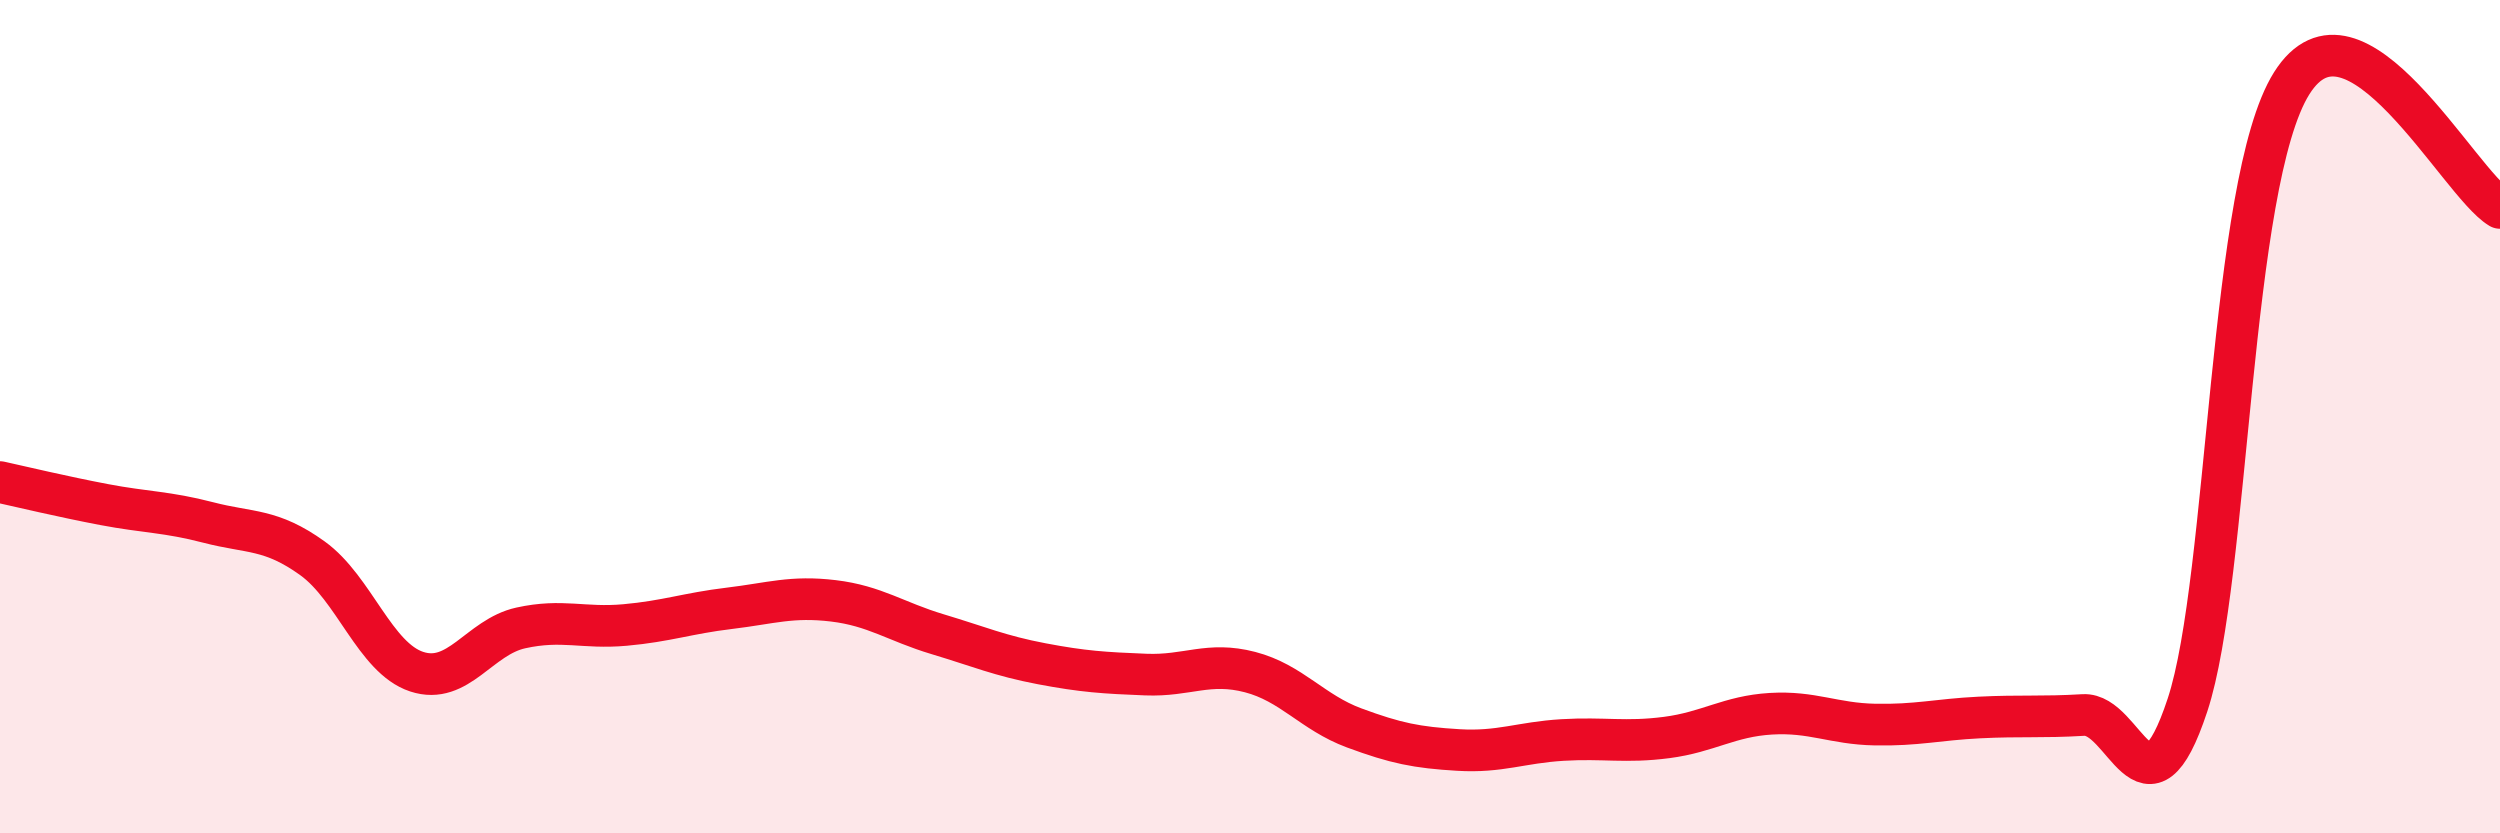
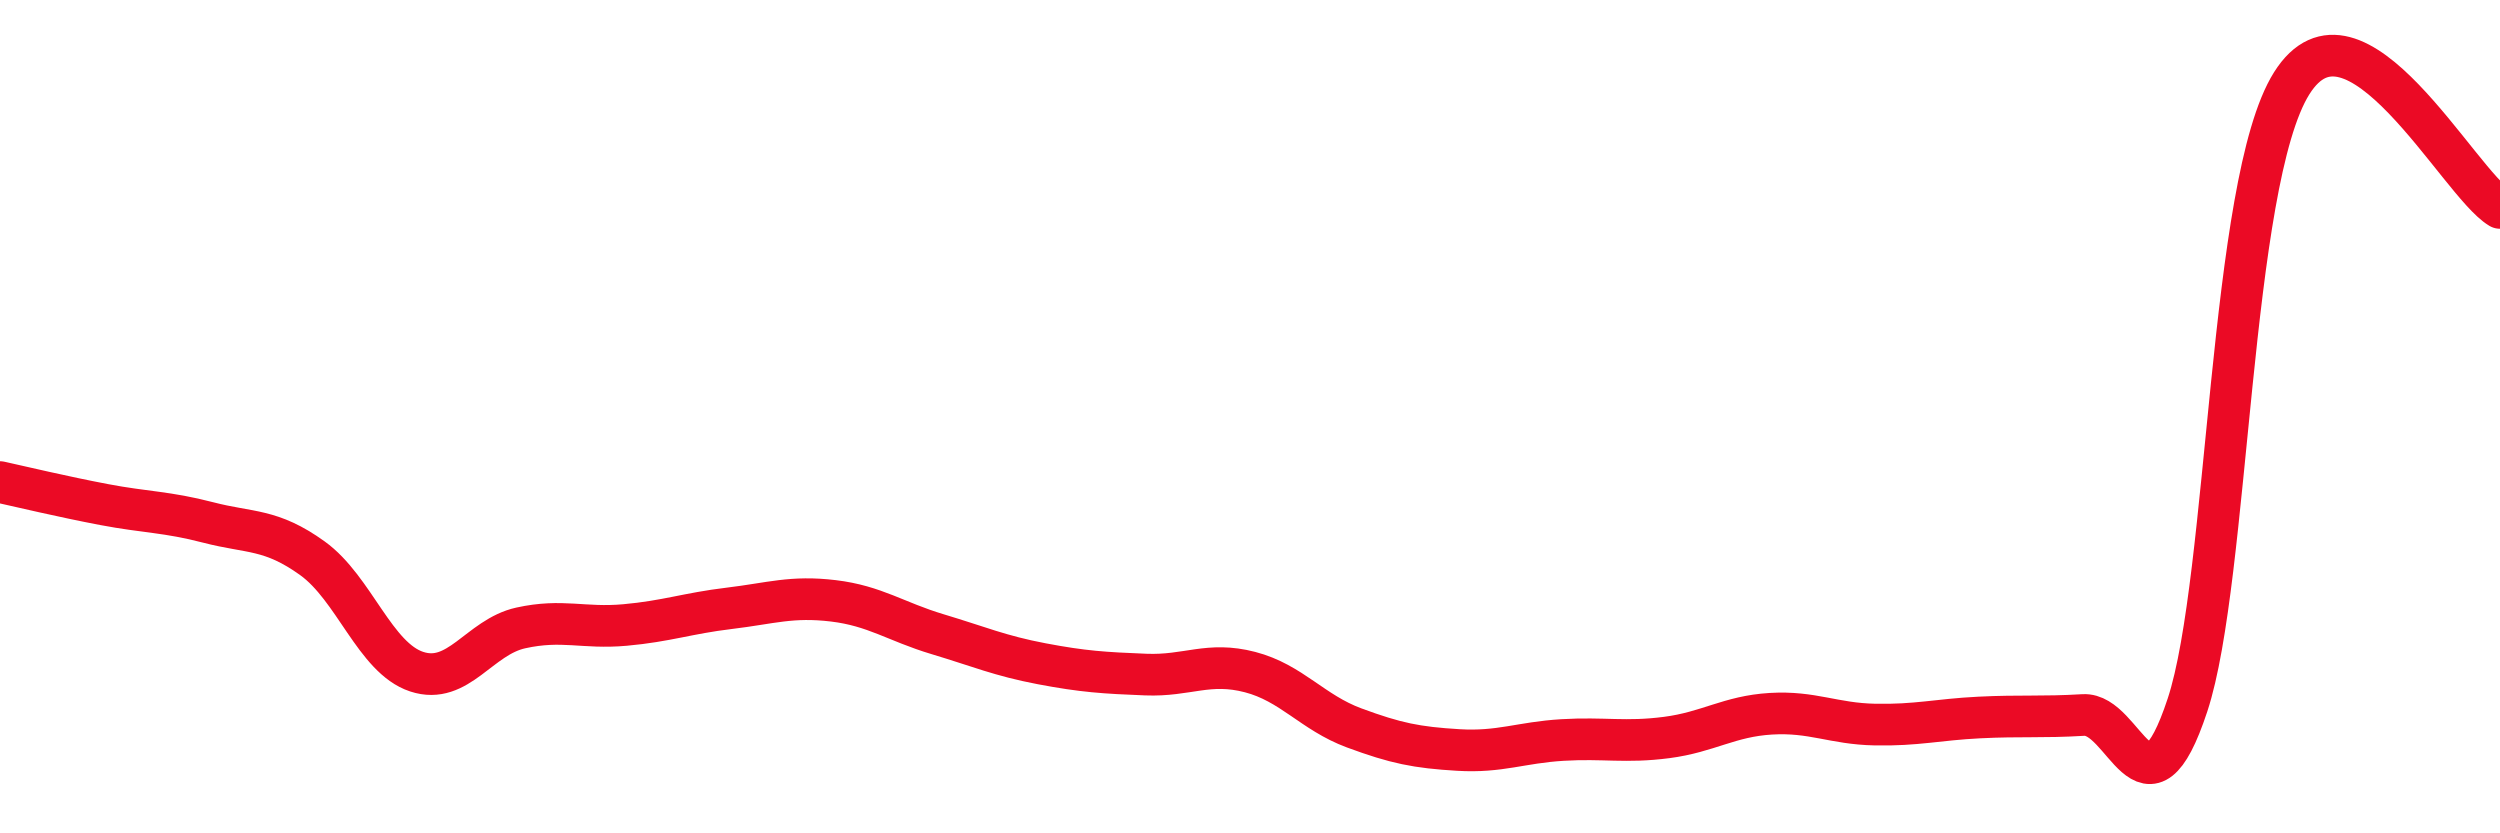
<svg xmlns="http://www.w3.org/2000/svg" width="60" height="20" viewBox="0 0 60 20">
-   <path d="M 0,11.57 C 0.5,11.68 1.5,11.92 2.5,12.11 C 3.5,12.3 4,12.28 5,12.54 C 6,12.8 6.5,12.68 7.5,13.4 C 8.5,14.12 9,15.79 10,16.12 C 11,16.45 11.5,15.29 12.5,15.07 C 13.5,14.85 14,15.09 15,15 C 16,14.91 16.5,14.72 17.5,14.6 C 18.5,14.48 19,14.3 20,14.42 C 21,14.54 21.5,14.92 22.5,15.22 C 23.5,15.52 24,15.74 25,15.93 C 26,16.12 26.5,16.15 27.5,16.19 C 28.5,16.23 29,15.87 30,16.13 C 31,16.39 31.5,17.1 32.5,17.47 C 33.5,17.84 34,17.94 35,18 C 36,18.06 36.5,17.82 37.5,17.76 C 38.5,17.7 39,17.83 40,17.7 C 41,17.57 41.5,17.19 42.5,17.13 C 43.5,17.07 44,17.37 45,17.39 C 46,17.41 46.5,17.27 47.5,17.22 C 48.5,17.17 49,17.22 50,17.16 C 51,17.1 51.5,19.95 52.5,16.92 C 53.5,13.89 53.5,4.39 55,2 C 56.5,-0.39 59,4.39 60,4.99L60 20L0 20Z" fill="#EB0A25" opacity="0.1" stroke-linecap="round" stroke-linejoin="round" />
  <path d="M 0,11.57 C 0.5,11.68 1.5,11.92 2.5,12.11 C 3.5,12.3 4,12.28 5,12.54 C 6,12.8 6.5,12.68 7.5,13.4 C 8.5,14.12 9,15.79 10,16.12 C 11,16.45 11.5,15.29 12.5,15.07 C 13.5,14.85 14,15.09 15,15 C 16,14.91 16.5,14.72 17.5,14.6 C 18.5,14.48 19,14.3 20,14.42 C 21,14.54 21.5,14.92 22.5,15.22 C 23.5,15.52 24,15.74 25,15.93 C 26,16.12 26.5,16.15 27.5,16.19 C 28.5,16.23 29,15.87 30,16.13 C 31,16.39 31.5,17.1 32.5,17.47 C 33.5,17.84 34,17.94 35,18 C 36,18.06 36.5,17.82 37.5,17.76 C 38.5,17.7 39,17.83 40,17.7 C 41,17.57 41.5,17.19 42.5,17.13 C 43.5,17.07 44,17.37 45,17.39 C 46,17.41 46.5,17.27 47.5,17.22 C 48.5,17.17 49,17.22 50,17.16 C 51,17.1 51.5,19.95 52.5,16.92 C 53.5,13.89 53.5,4.39 55,2 C 56.5,-0.39 59,4.39 60,4.99" stroke="#EB0A25" stroke-width="1" fill="none" stroke-linecap="round" stroke-linejoin="round" />
</svg>